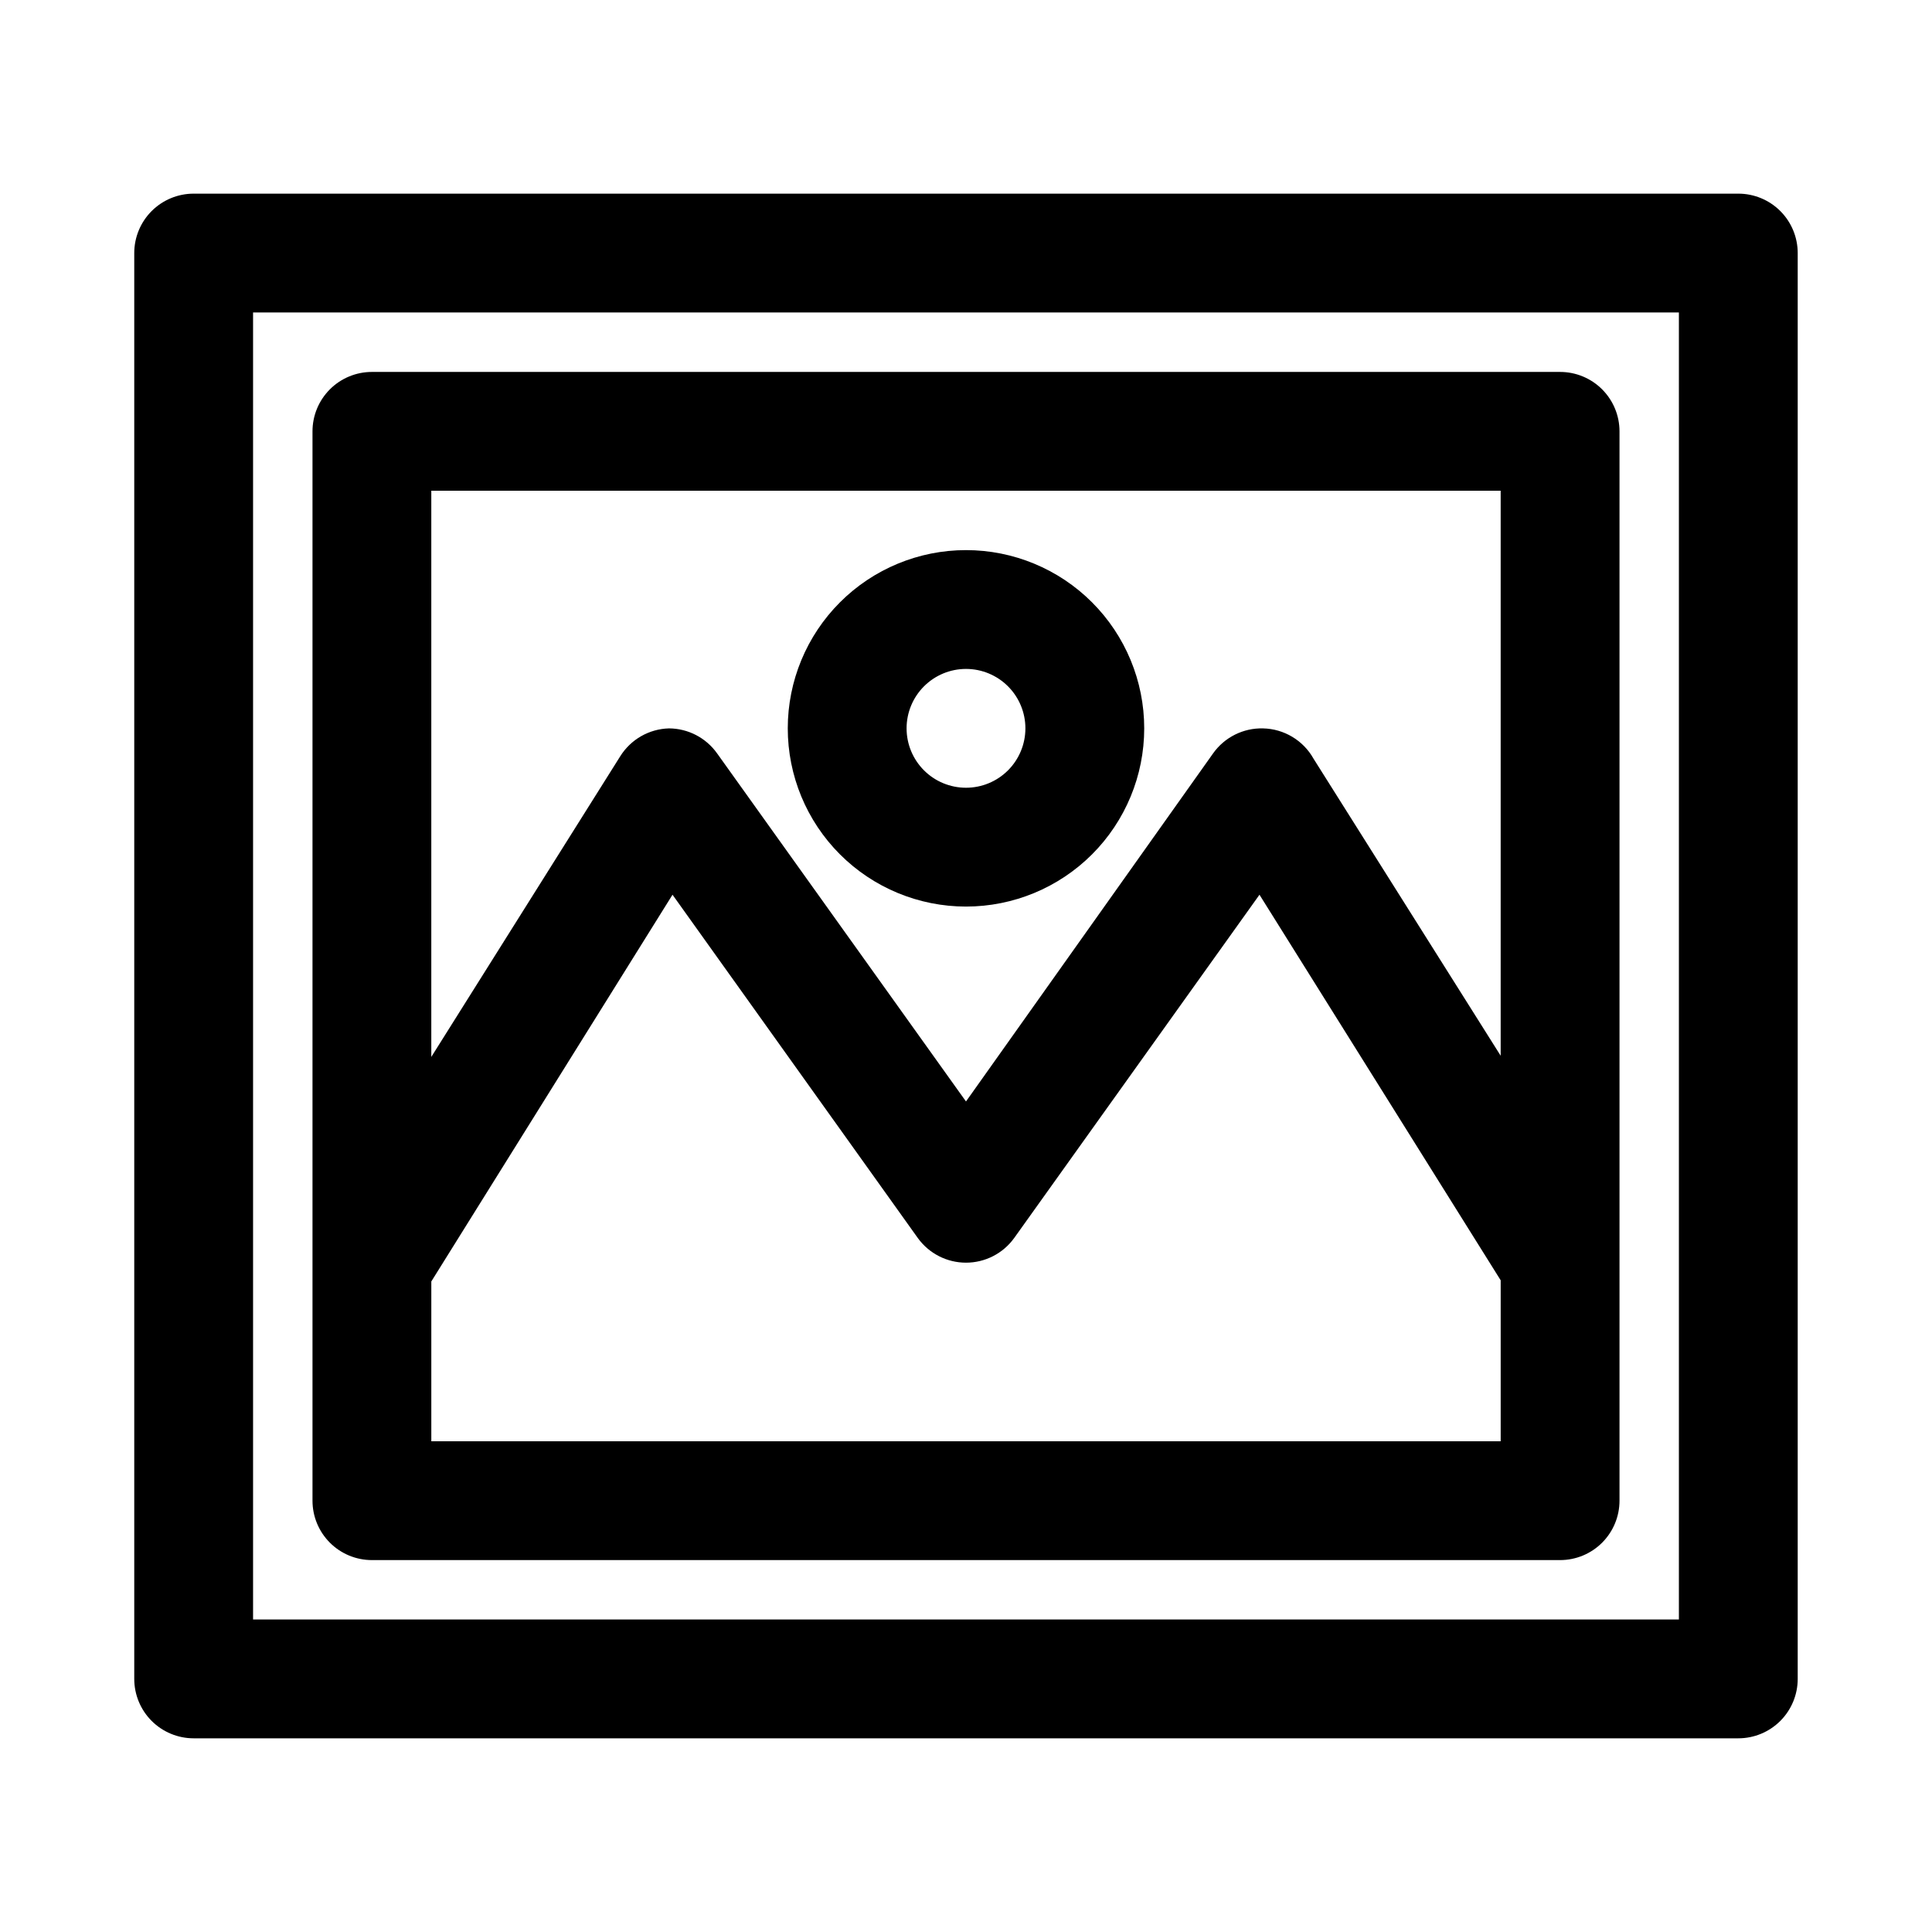
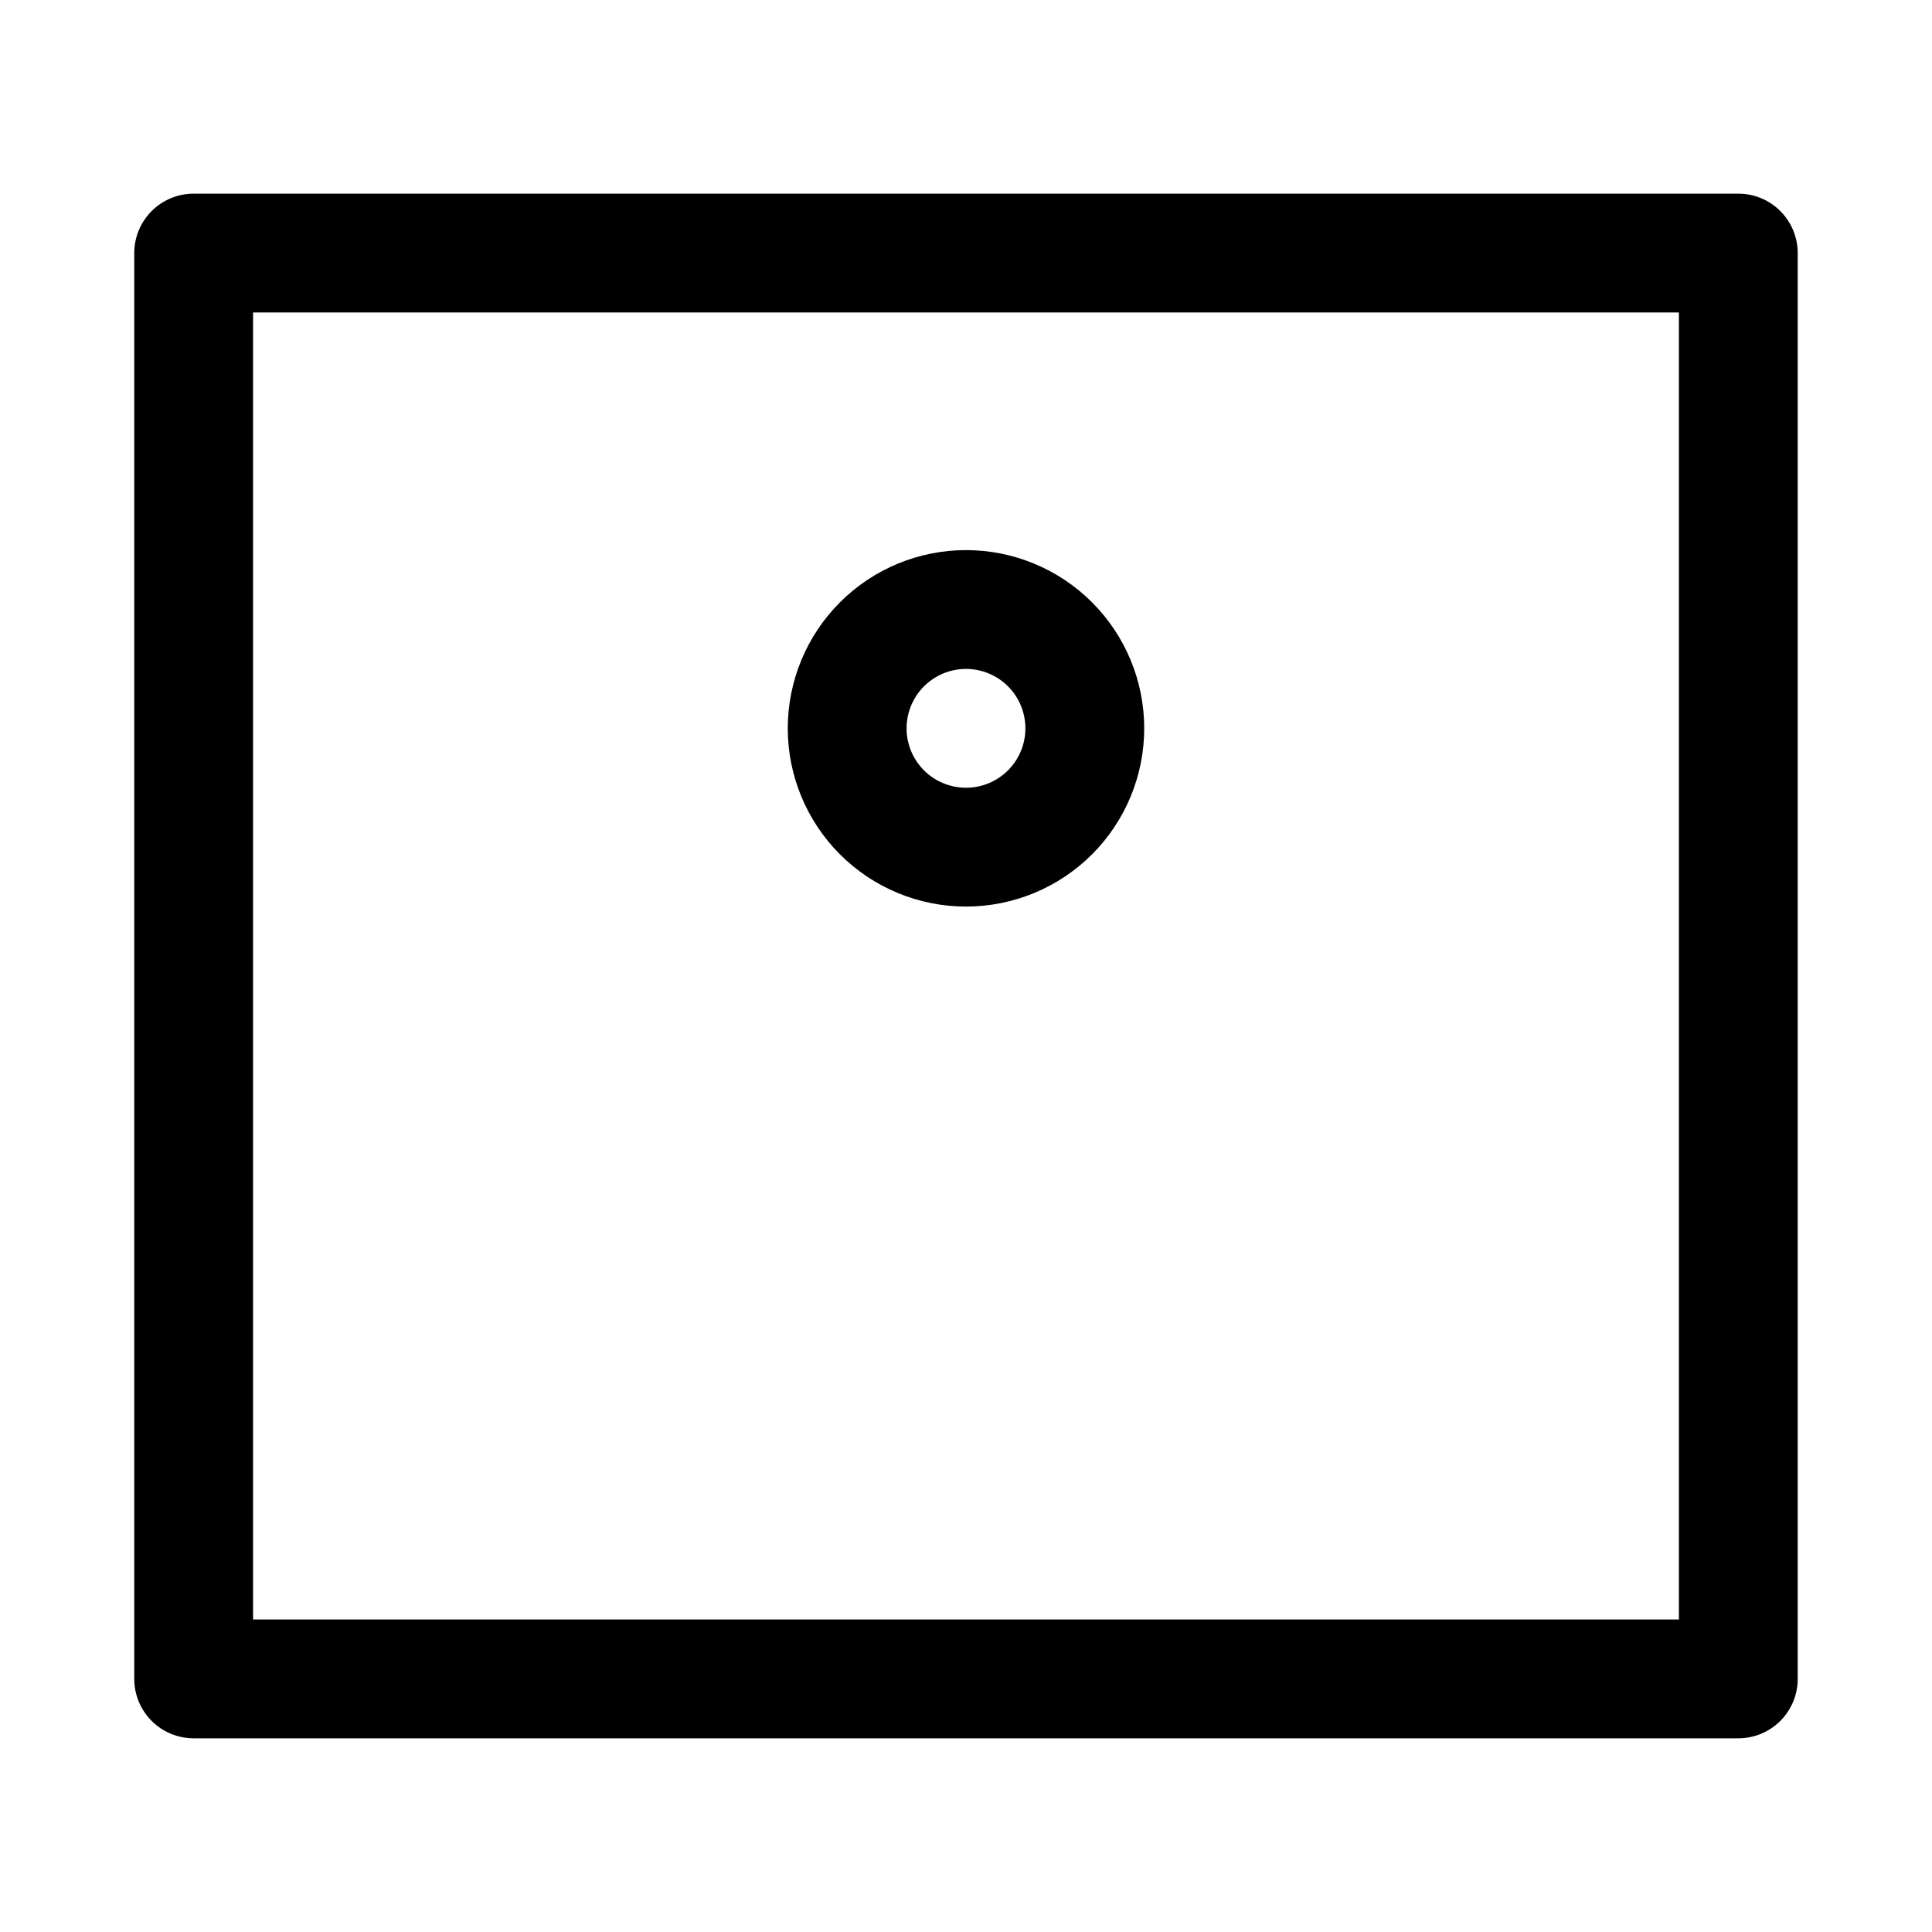
<svg xmlns="http://www.w3.org/2000/svg" fill="#000000" width="800px" height="800px" version="1.1" viewBox="144 144 512 512">
  <g>
    <path d="m604.67 195.32h-409.35c-4.176 0-8.18 1.66-11.133 4.613-2.949 2.953-4.609 6.957-4.609 11.133v377.86c0 4.176 1.66 8.18 4.609 11.133 2.953 2.953 6.957 4.613 11.133 4.613h409.35c4.176 0 8.18-1.66 11.133-4.613 2.953-2.953 4.609-6.957 4.609-11.133v-377.86c0-4.176-1.656-8.18-4.609-11.133-2.953-2.953-6.957-4.613-11.133-4.613zm-15.746 377.86h-377.86v-346.37h377.86z" />
-     <path d="m242.56 557.44h314.88c4.176 0 8.18-1.656 11.133-4.609 2.953-2.953 4.613-6.957 4.613-11.133v-283.39c0-4.176-1.66-8.18-4.613-11.133-2.953-2.953-6.957-4.609-11.133-4.609h-314.88c-4.176 0-8.18 1.656-11.133 4.609s-4.613 6.957-4.613 11.133v283.39c0 4.176 1.66 8.18 4.613 11.133s6.957 4.609 11.133 4.609zm15.742-31.488v-42.352l63.922-102.49 65.023 91c2.961 4.09 7.703 6.512 12.754 6.512 5.047 0 9.789-2.422 12.75-6.512l65.023-91 63.922 102.18v42.664zm283.39-251.9v149.73l-49.594-78.719v-0.004c-2.727-4.856-7.816-7.906-13.383-8.027-5.234-0.133-10.191 2.344-13.227 6.613l-65.492 92.258-65.969-92.262v0.004c-2.938-4.129-7.688-6.59-12.754-6.613-5.269 0.148-10.117 2.926-12.91 7.398l-50.066 79.664v-150.04z" />
-     <path d="m400 384.25c12.523 0 24.539-4.977 33.398-13.832 8.855-8.859 13.832-20.871 13.832-33.398 0-12.527-4.977-24.543-13.832-33.398-8.859-8.859-20.875-13.836-33.398-13.836-12.527 0-24.543 4.977-33.398 13.836-8.859 8.855-13.836 20.871-13.836 33.398 0 12.527 4.977 24.539 13.836 33.398 8.855 8.855 20.871 13.832 33.398 13.832zm0-62.977c4.176 0 8.18 1.66 11.133 4.613 2.949 2.953 4.609 6.957 4.609 11.133 0 4.176-1.66 8.18-4.609 11.133-2.953 2.953-6.957 4.609-11.133 4.609s-8.18-1.656-11.133-4.609c-2.953-2.953-4.613-6.957-4.613-11.133 0-4.176 1.66-8.18 4.613-11.133 2.953-2.953 6.957-4.613 11.133-4.613z" />
+     <path d="m400 384.25c12.523 0 24.539-4.977 33.398-13.832 8.855-8.859 13.832-20.871 13.832-33.398 0-12.527-4.977-24.543-13.832-33.398-8.859-8.859-20.875-13.836-33.398-13.836-12.527 0-24.543 4.977-33.398 13.836-8.859 8.855-13.836 20.871-13.836 33.398 0 12.527 4.977 24.539 13.836 33.398 8.855 8.855 20.871 13.832 33.398 13.832zm0-62.977c4.176 0 8.18 1.66 11.133 4.613 2.949 2.953 4.609 6.957 4.609 11.133 0 4.176-1.66 8.18-4.609 11.133-2.953 2.953-6.957 4.609-11.133 4.609s-8.18-1.656-11.133-4.609c-2.953-2.953-4.613-6.957-4.613-11.133 0-4.176 1.66-8.18 4.613-11.133 2.953-2.953 6.957-4.613 11.133-4.613" />
  </g>
</svg>